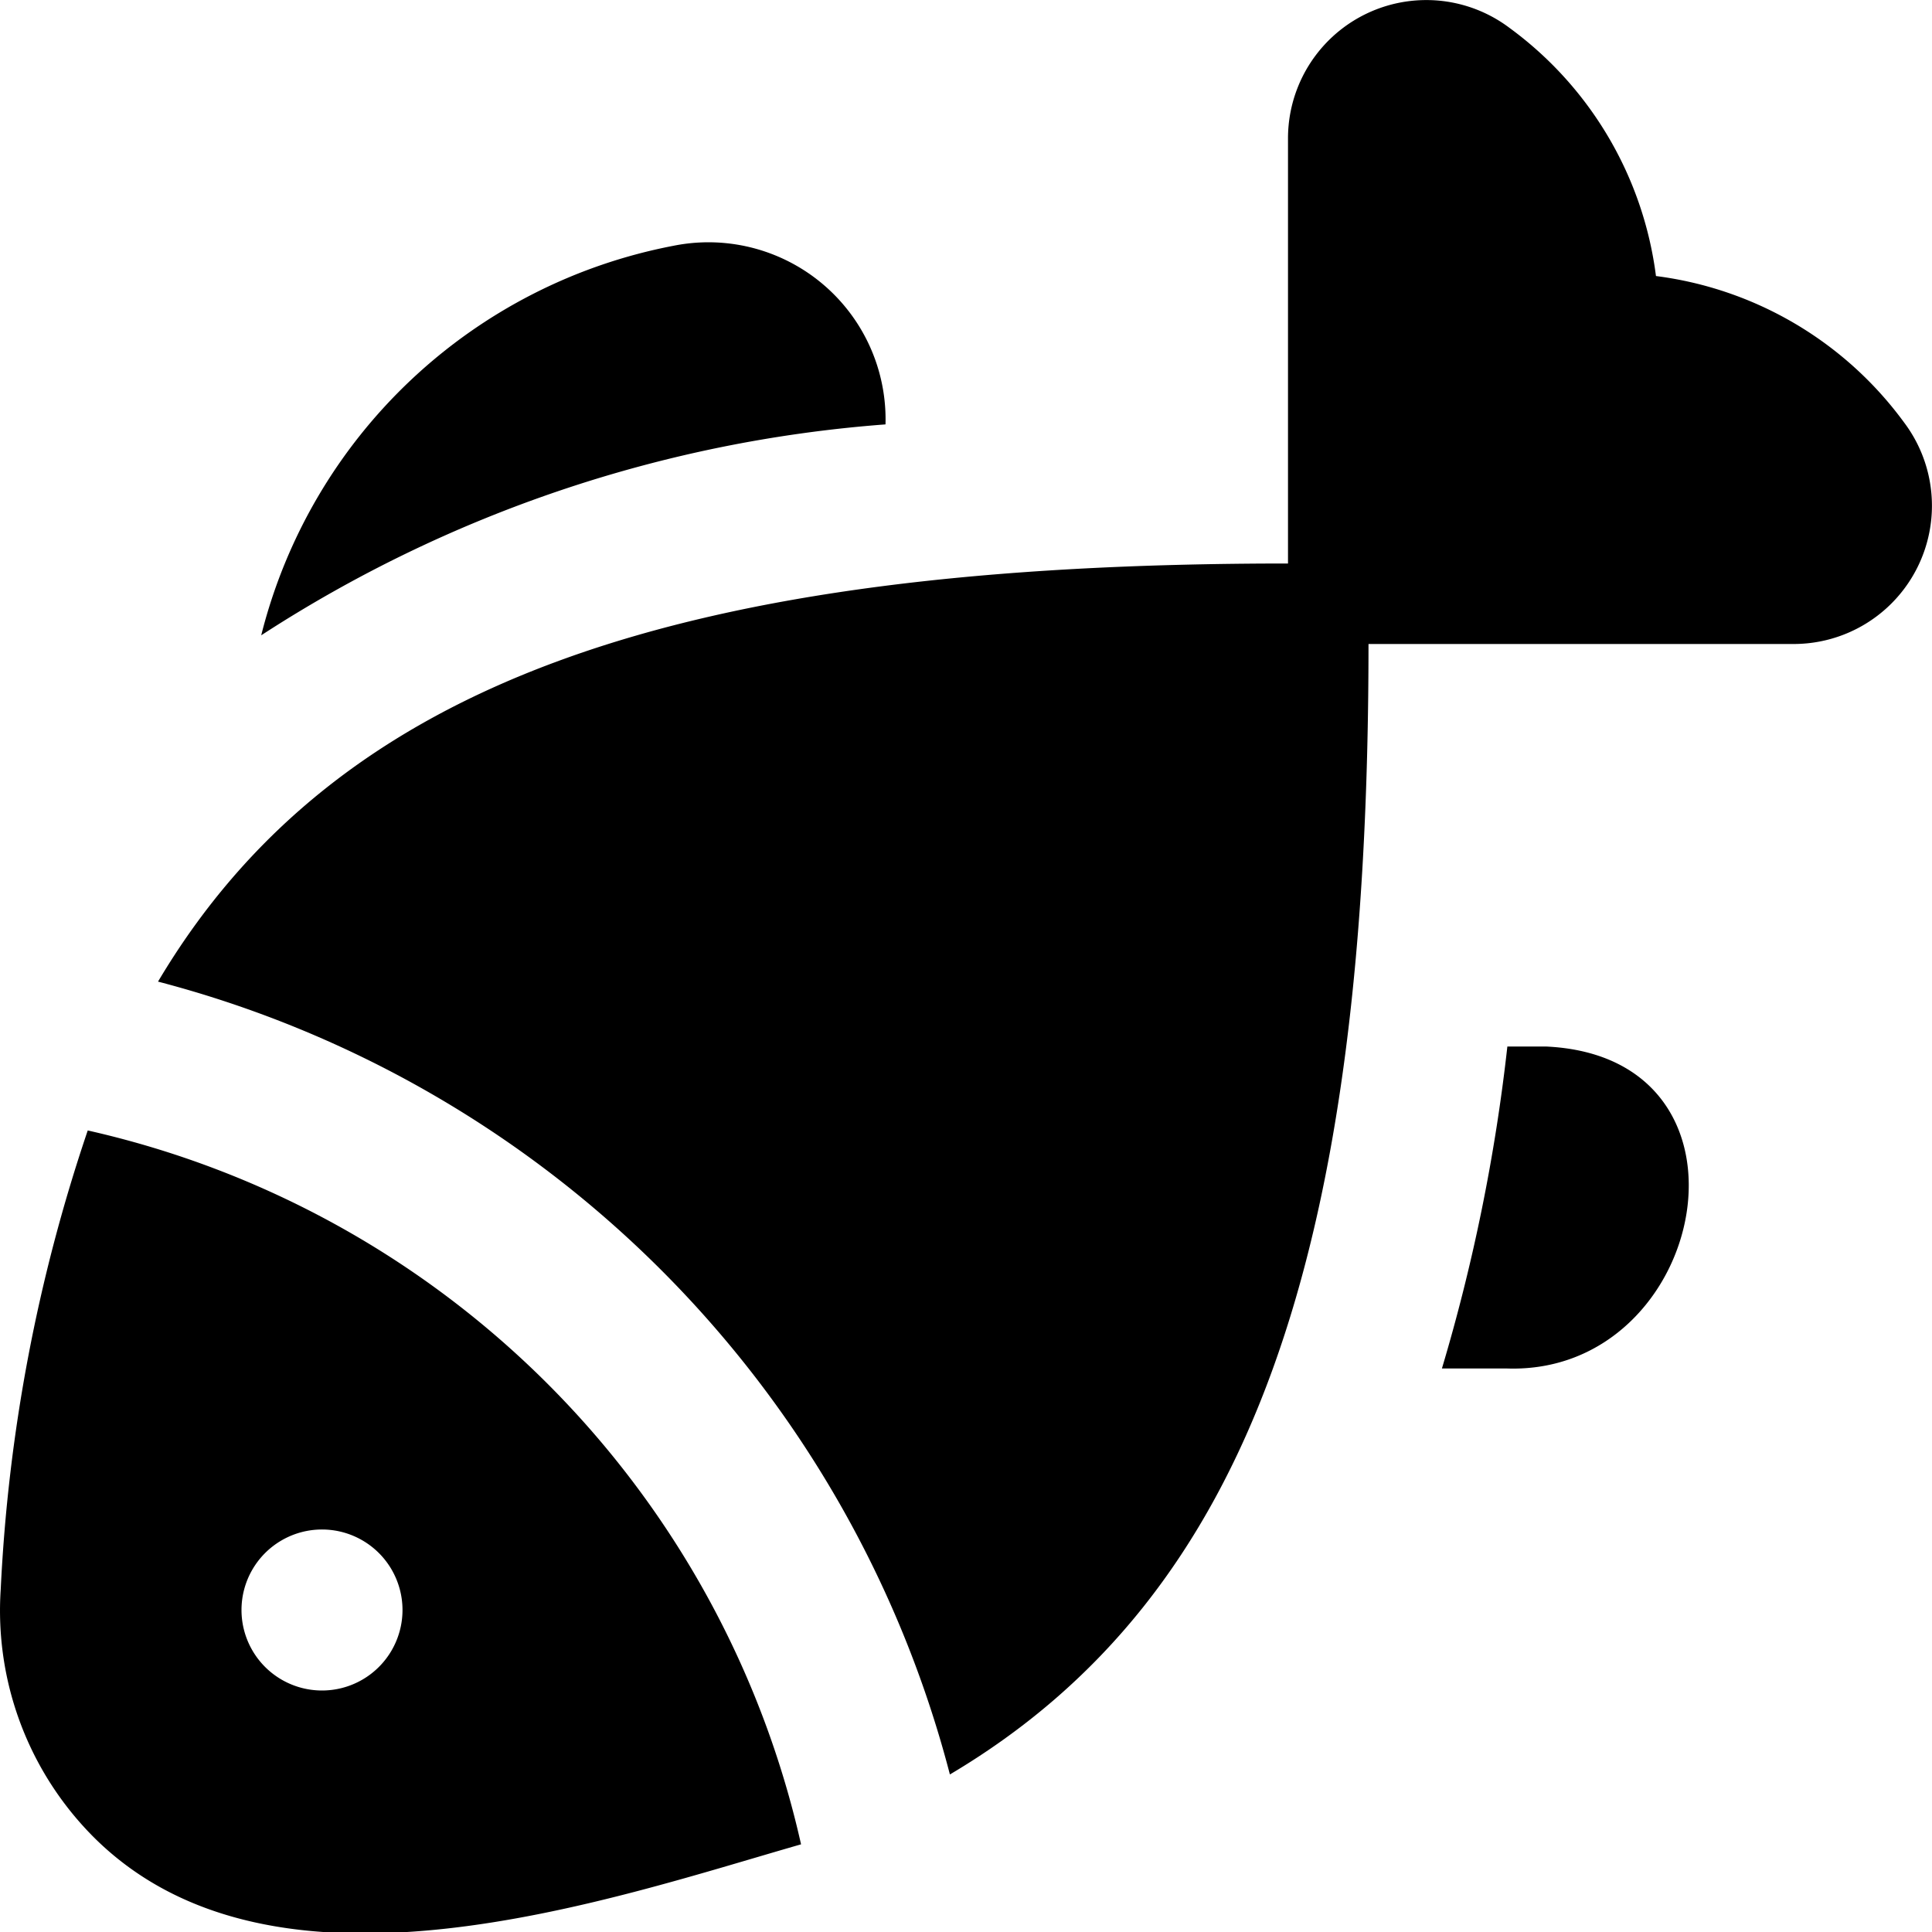
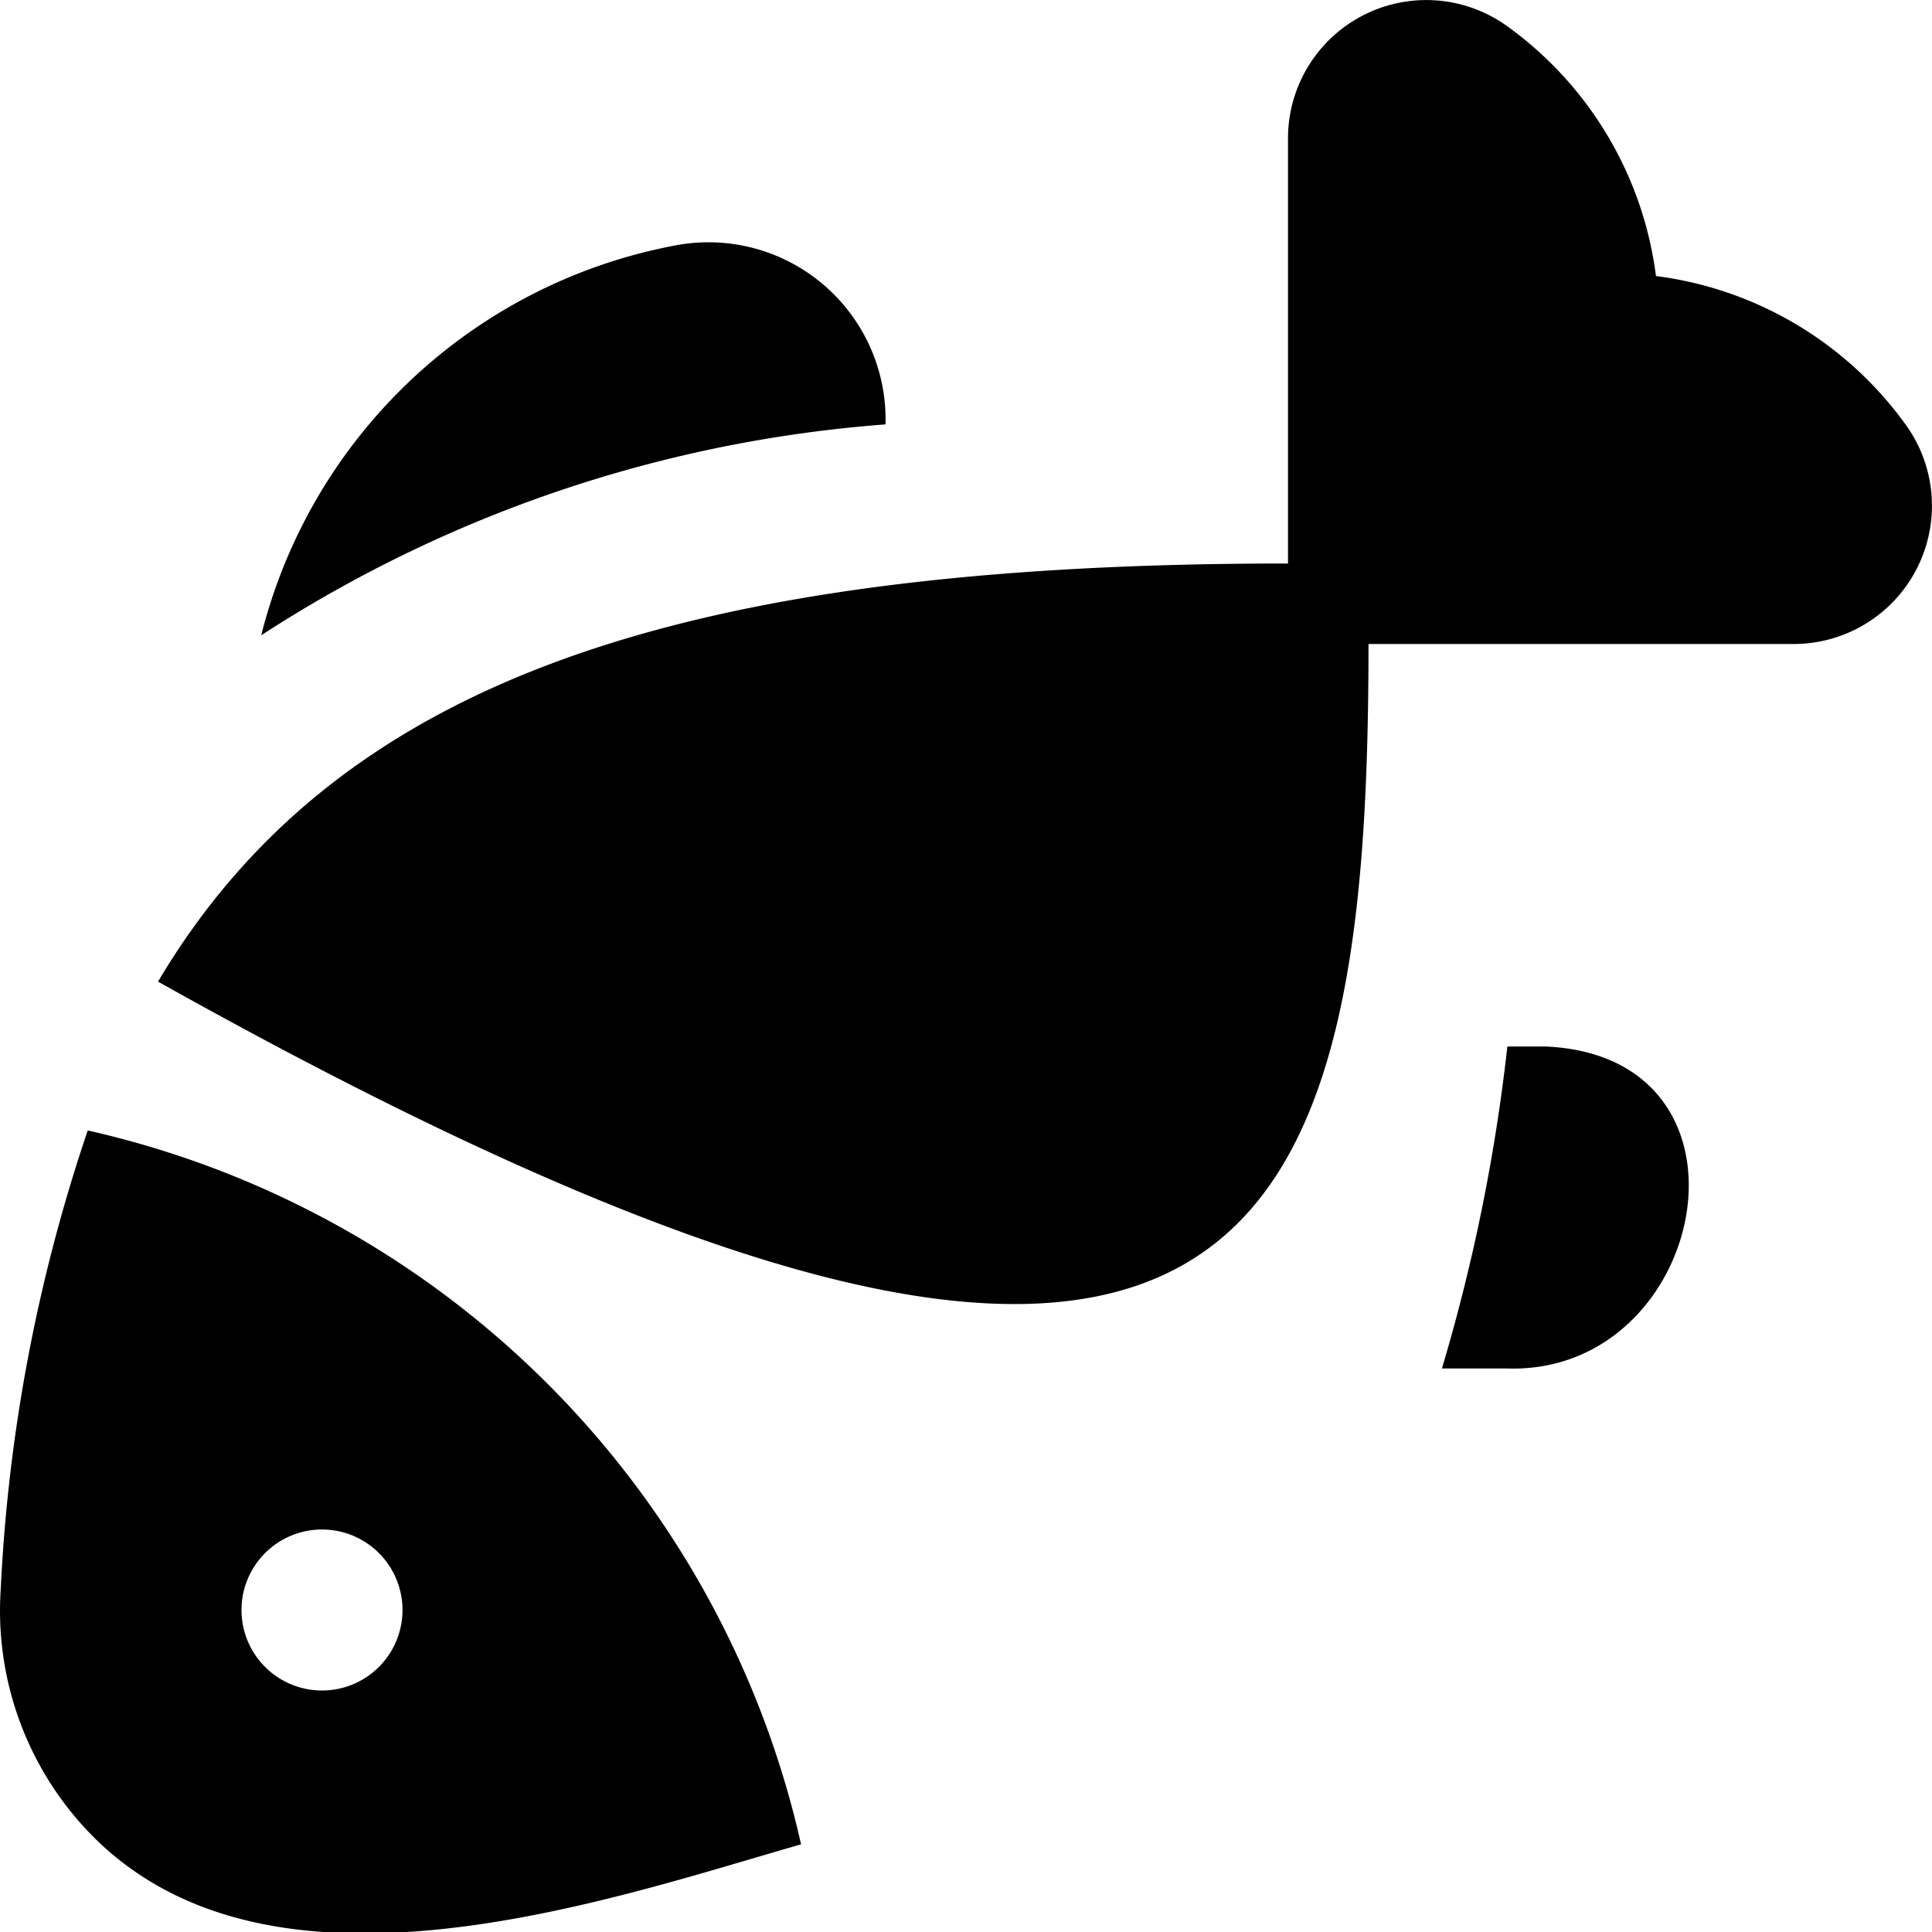
<svg xmlns="http://www.w3.org/2000/svg" id="Layer_1" data-name="Layer 1" viewBox="0 0 24 24" width="512" height="512">
-   <path d="M11,5.272a16.493,16.493,0,0,0-7.755,2.62A6.55,6.55,0,0,1,8.367,3.053,2.2,2.2,0,0,1,11,5.272Zm12.654-.023a4.529,4.529,0,0,0-3.083-1.82A4.529,4.529,0,0,0,18.751.346,1.718,1.718,0,0,0,16,1.715V7C8.483,7,4.194,8.437,1.963,12.194A13.756,13.756,0,0,1,11.8,22.043C15.561,19.813,17,15.523,17,8h5.285A1.718,1.718,0,0,0,23.654,5.249ZM19.2,13h-.475a22.8,22.8,0,0,1-.813,4h.814C21.213,17.077,22.012,13.124,19.2,13ZM9.951,22.911c-2.4.688-6.537,2.143-8.78-.082A3.983,3.983,0,0,1,.009,19.743a20.836,20.836,0,0,1,1.081-5.7A11.724,11.724,0,0,1,9.951,22.911ZM5,20a1,1,0,0,0-2,0A1,1,0,0,0,5,20Z" />
+   <path d="M11,5.272a16.493,16.493,0,0,0-7.755,2.62A6.55,6.55,0,0,1,8.367,3.053,2.2,2.2,0,0,1,11,5.272Zm12.654-.023a4.529,4.529,0,0,0-3.083-1.82A4.529,4.529,0,0,0,18.751.346,1.718,1.718,0,0,0,16,1.715V7C8.483,7,4.194,8.437,1.963,12.194C15.561,19.813,17,15.523,17,8h5.285A1.718,1.718,0,0,0,23.654,5.249ZM19.2,13h-.475a22.8,22.8,0,0,1-.813,4h.814C21.213,17.077,22.012,13.124,19.2,13ZM9.951,22.911c-2.4.688-6.537,2.143-8.78-.082A3.983,3.983,0,0,1,.009,19.743a20.836,20.836,0,0,1,1.081-5.7A11.724,11.724,0,0,1,9.951,22.911ZM5,20a1,1,0,0,0-2,0A1,1,0,0,0,5,20Z" />
</svg>